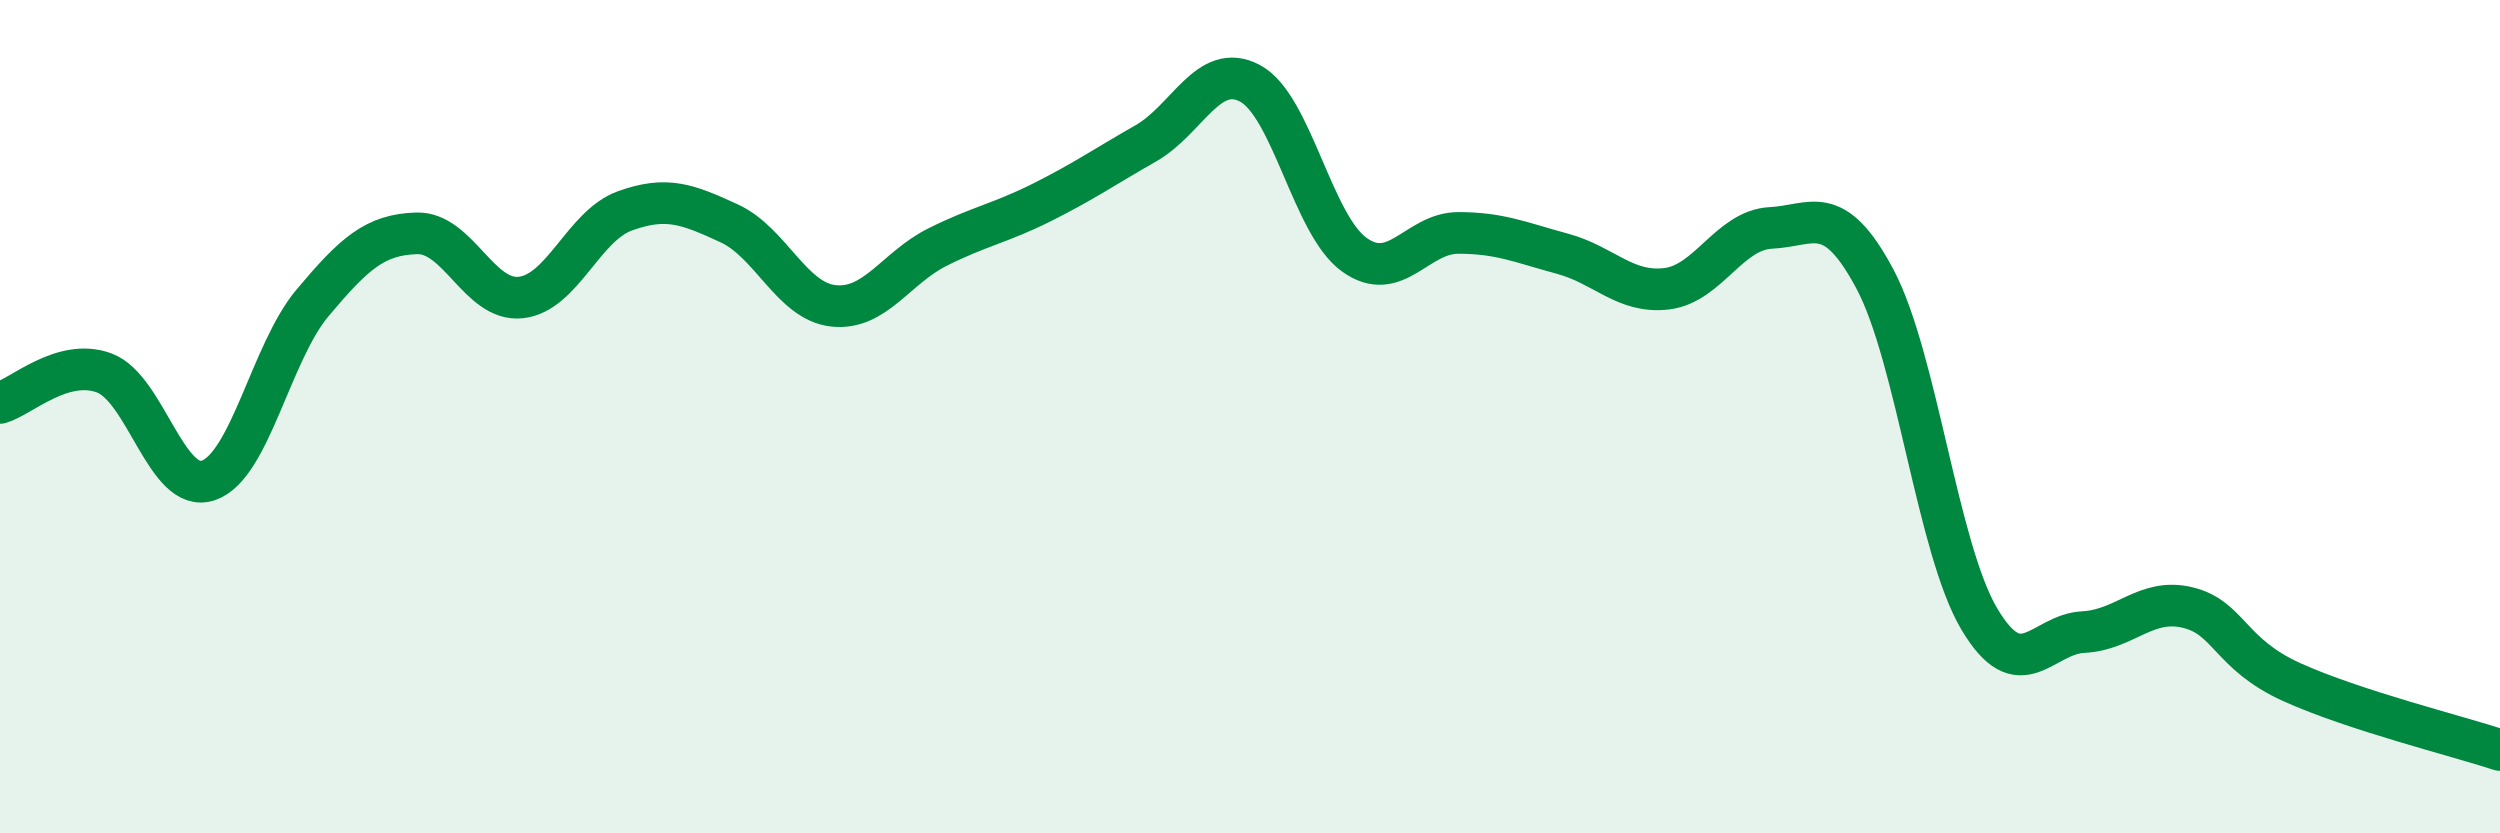
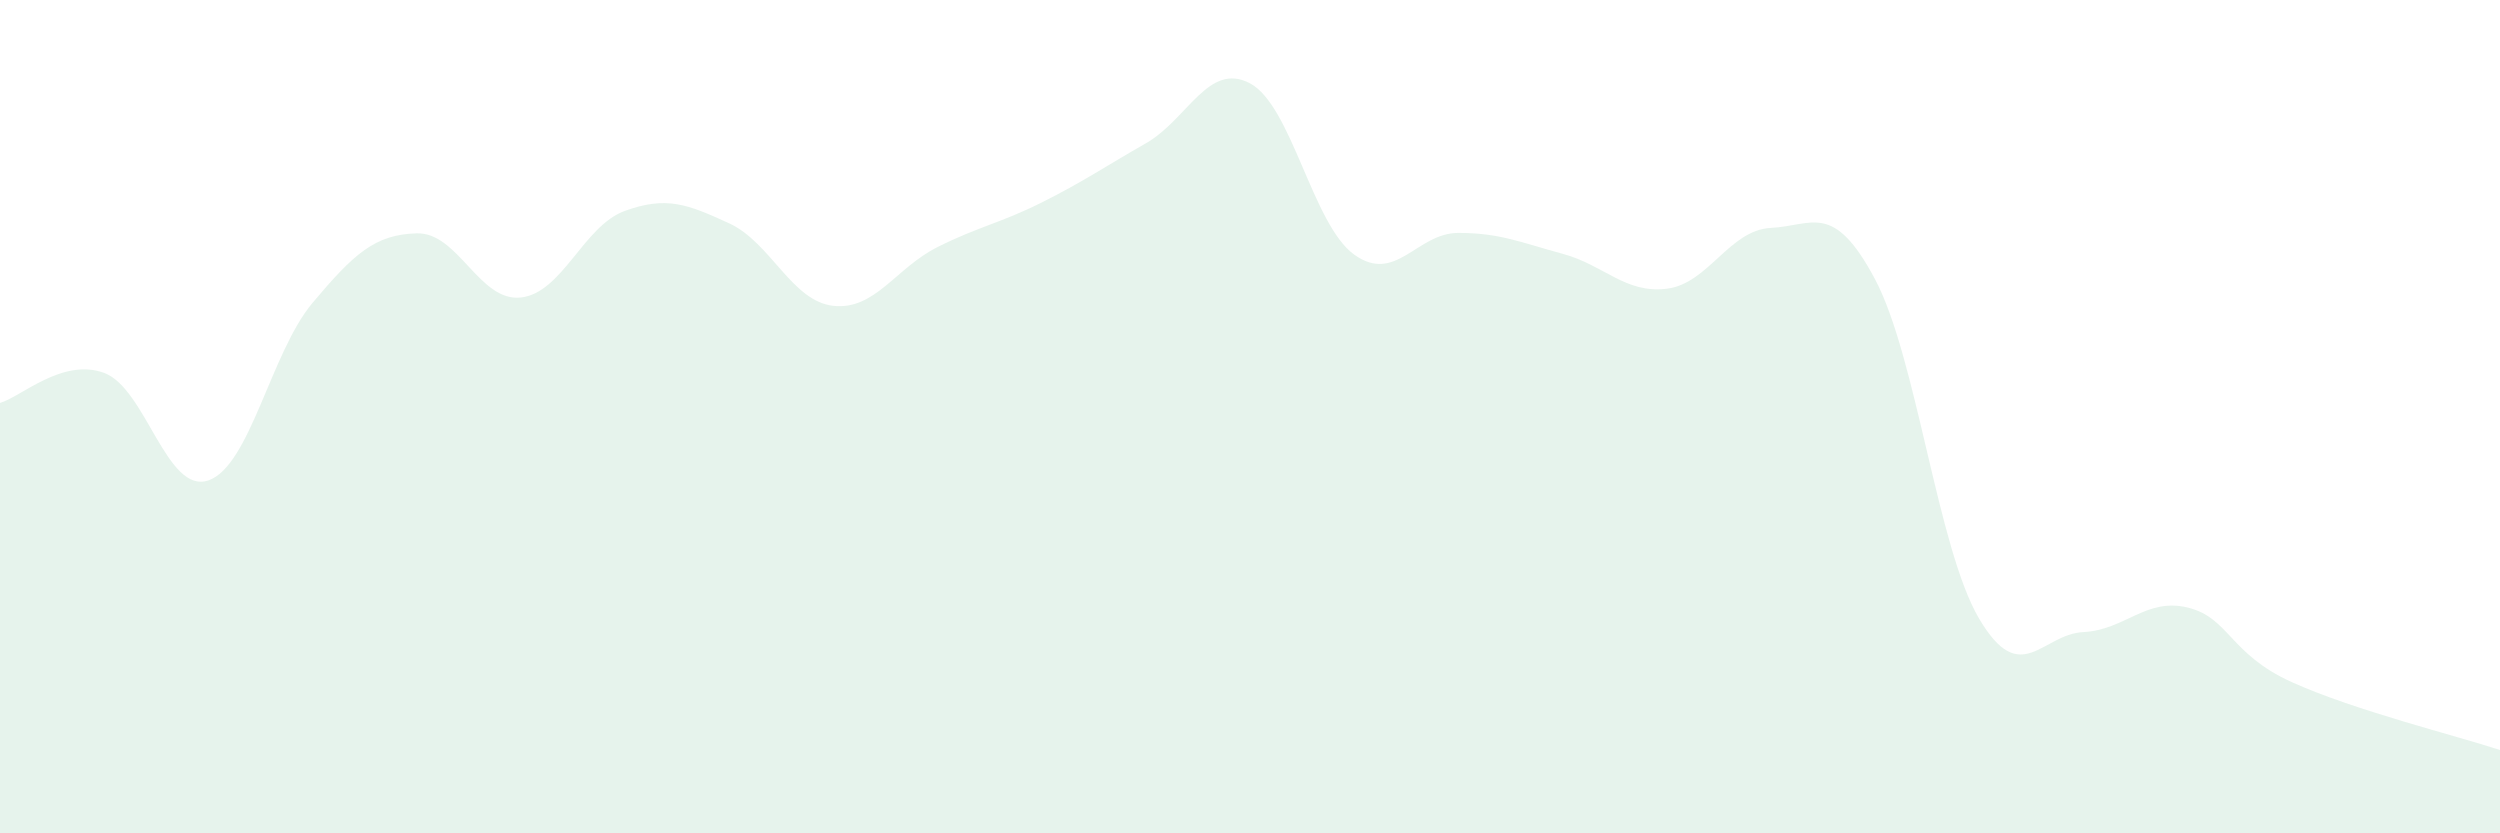
<svg xmlns="http://www.w3.org/2000/svg" width="60" height="20" viewBox="0 0 60 20">
  <path d="M 0,9.67 C 0.5,9.53 1.5,8.58 2.5,8.95 C 3.5,9.32 4,11.87 5,11.53 C 6,11.19 6.5,8.46 7.5,7.27 C 8.5,6.08 9,5.63 10,5.6 C 11,5.57 11.5,7.25 12.5,7.14 C 13.5,7.03 14,5.42 15,5.06 C 16,4.7 16.5,4.9 17.5,5.36 C 18.5,5.82 19,7.23 20,7.34 C 21,7.45 21.5,6.43 22.5,5.93 C 23.5,5.43 24,5.36 25,4.86 C 26,4.36 26.5,4.01 27.5,3.44 C 28.5,2.87 29,1.47 30,2 C 31,2.53 31.5,5.39 32.5,6.11 C 33.5,6.83 34,5.59 35,5.59 C 36,5.59 36.5,5.82 37.5,6.09 C 38.5,6.36 39,7.05 40,6.93 C 41,6.81 41.5,5.52 42.5,5.47 C 43.5,5.42 44,4.82 45,6.7 C 46,8.58 46.5,13.16 47.5,14.85 C 48.5,16.54 49,15.22 50,15.17 C 51,15.12 51.5,14.34 52.5,14.58 C 53.5,14.82 53.5,15.69 55,16.37 C 56.5,17.05 59,17.67 60,18L60 20L0 20Z" fill="#008740" opacity="0.1" stroke-linecap="round" stroke-linejoin="round" />
-   <path d="M 0,9.67 C 0.5,9.53 1.5,8.58 2.5,8.95 C 3.5,9.32 4,11.87 5,11.53 C 6,11.19 6.5,8.46 7.5,7.27 C 8.5,6.08 9,5.63 10,5.6 C 11,5.57 11.5,7.25 12.5,7.14 C 13.5,7.03 14,5.42 15,5.06 C 16,4.7 16.5,4.9 17.5,5.36 C 18.5,5.82 19,7.23 20,7.34 C 21,7.45 21.5,6.43 22.5,5.93 C 23.5,5.43 24,5.36 25,4.86 C 26,4.36 26.5,4.01 27.5,3.44 C 28.5,2.87 29,1.47 30,2 C 31,2.53 31.5,5.39 32.5,6.11 C 33.5,6.83 34,5.59 35,5.59 C 36,5.59 36.5,5.82 37.5,6.09 C 38.5,6.36 39,7.05 40,6.93 C 41,6.81 41.5,5.52 42.5,5.47 C 43.5,5.42 44,4.82 45,6.7 C 46,8.58 46.5,13.16 47.5,14.85 C 48.5,16.54 49,15.22 50,15.17 C 51,15.12 51.5,14.34 52.5,14.58 C 53.5,14.82 53.5,15.69 55,16.37 C 56.5,17.05 59,17.67 60,18" stroke="#008740" stroke-width="1" fill="none" stroke-linecap="round" stroke-linejoin="round" />
</svg>